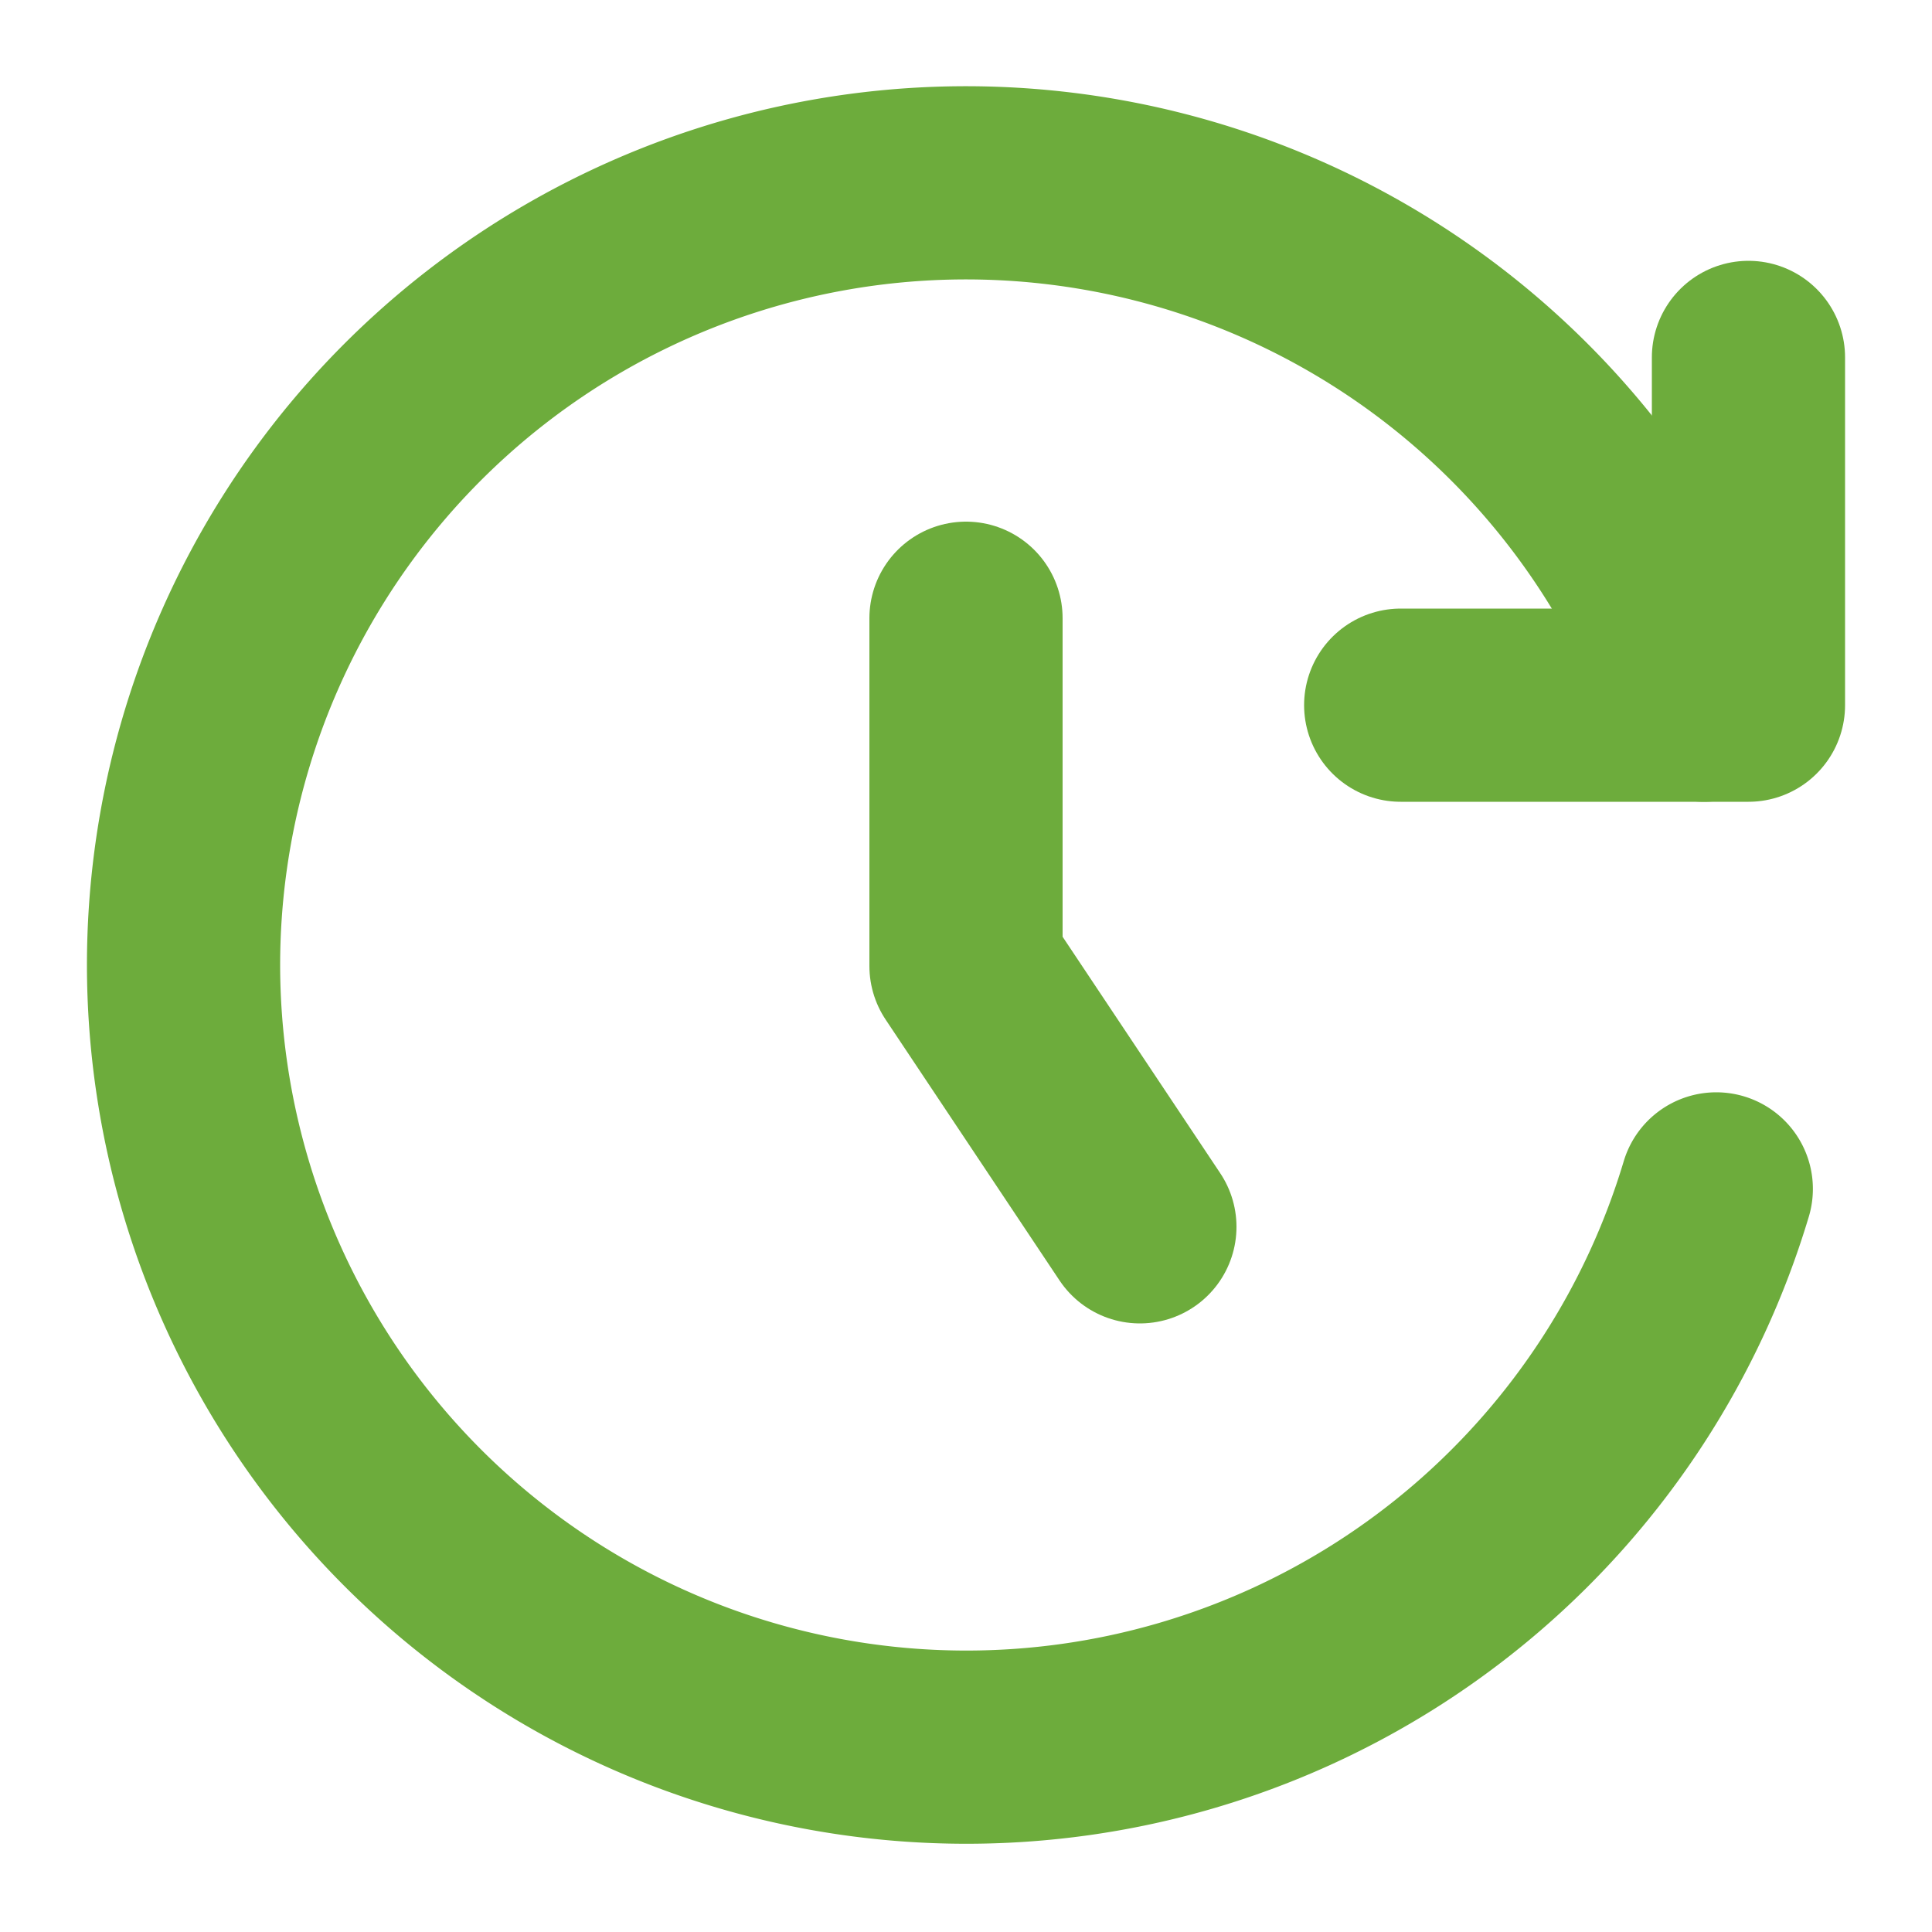
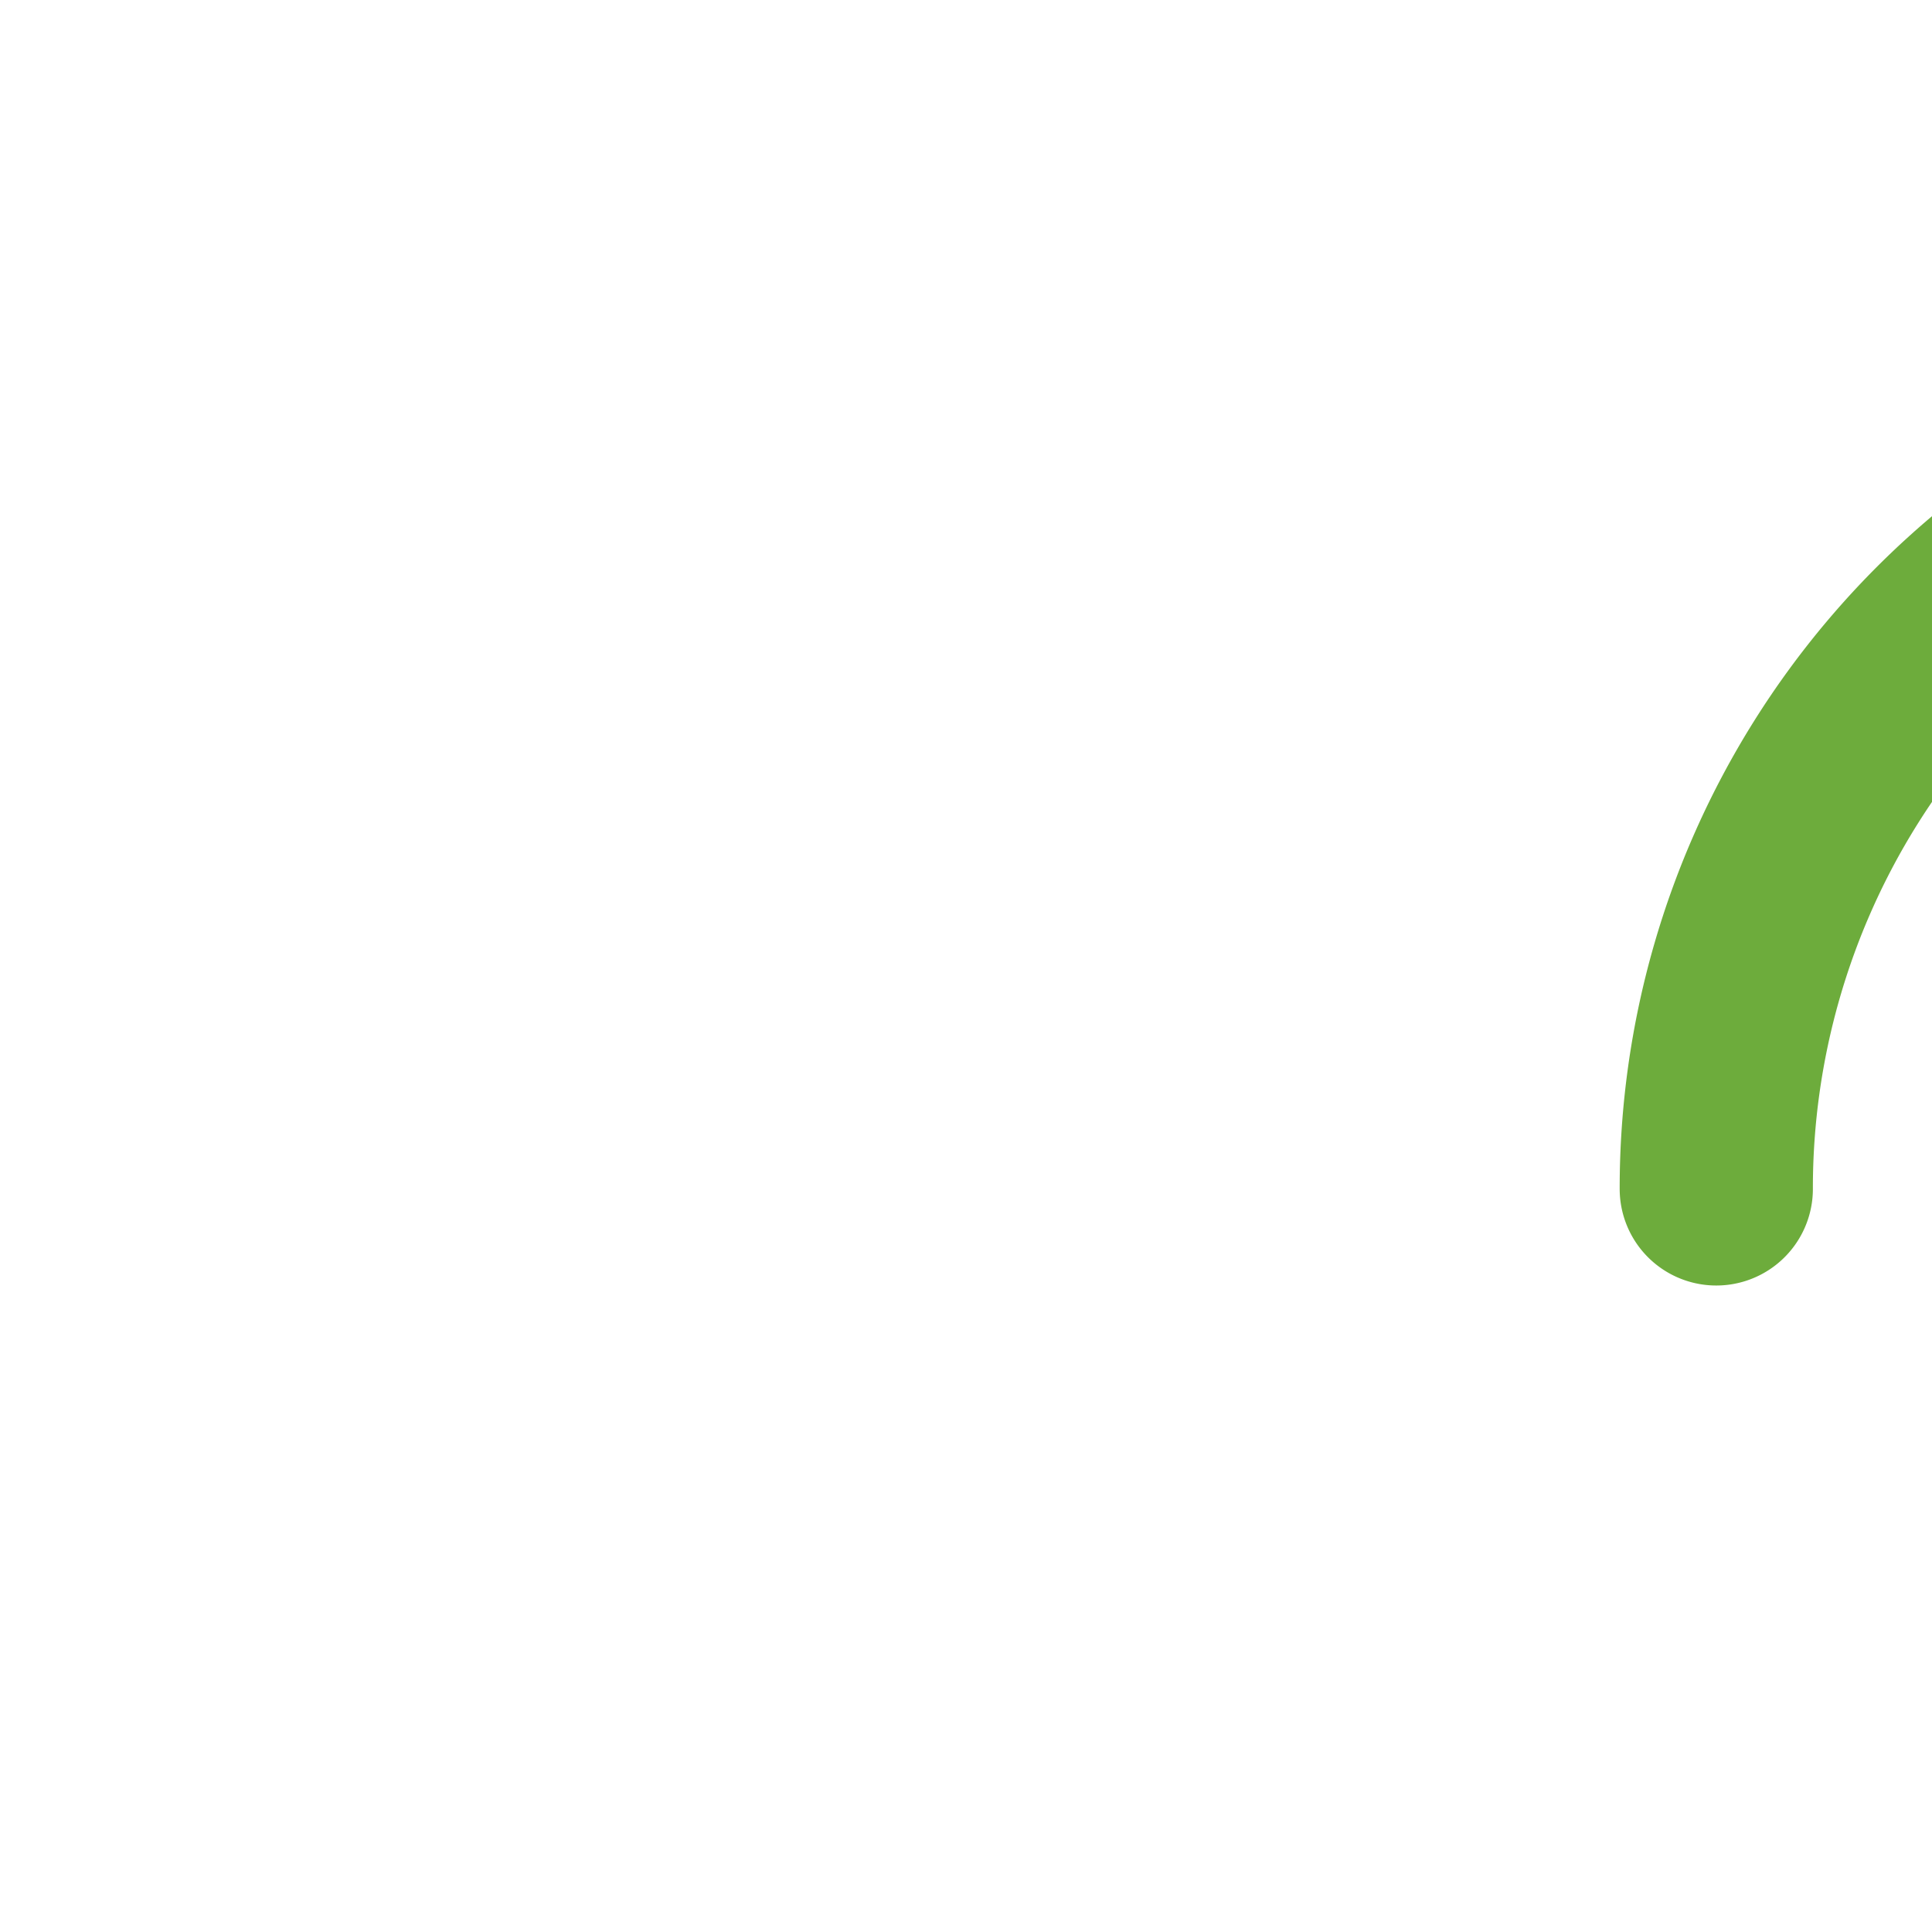
<svg xmlns="http://www.w3.org/2000/svg" fill="none" viewBox="-1.6 -1.6 32 32" id="Fastforward-Clock--Streamline-Micro" height="32" width="32">
  <desc>Fastforward Clock Streamline Icon: https://streamlinehq.com</desc>
-   <path stroke="#6dac3c" stroke-linecap="round" stroke-linejoin="round" d="M26.827 18.092A12.966 12.966 0 0 1 1.44 14.4a12.96 12.96 0 0 1 25.183 -4.32" stroke-width="3.2" />
-   <path stroke="#6dac3c" stroke-linecap="round" stroke-linejoin="round" d="M27.36 4.32v5.76h-5.76" stroke-width="3.2" />
-   <path stroke="#6dac3c" stroke-linecap="round" stroke-linejoin="round" d="M14.4 8.64v5.76l2.88 4.32" stroke-width="3.2" />
+   <path stroke="#6dac3c" stroke-linecap="round" stroke-linejoin="round" d="M26.827 18.092a12.96 12.96 0 0 1 25.183 -4.32" stroke-width="3.2" />
</svg>